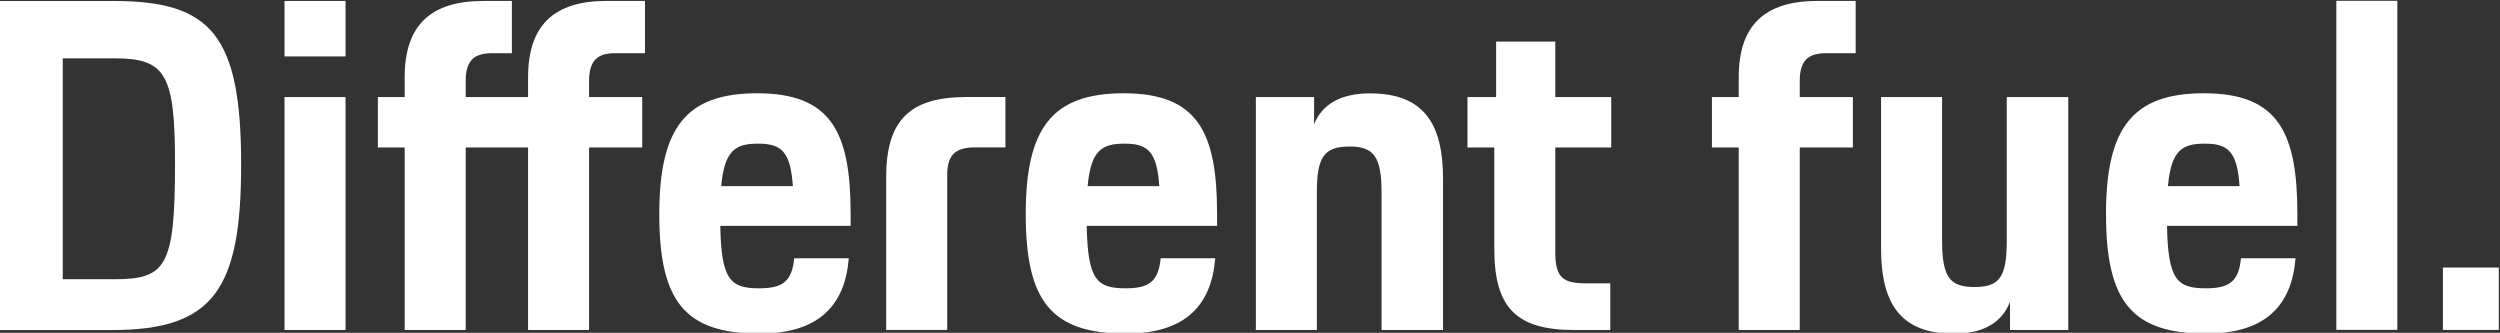
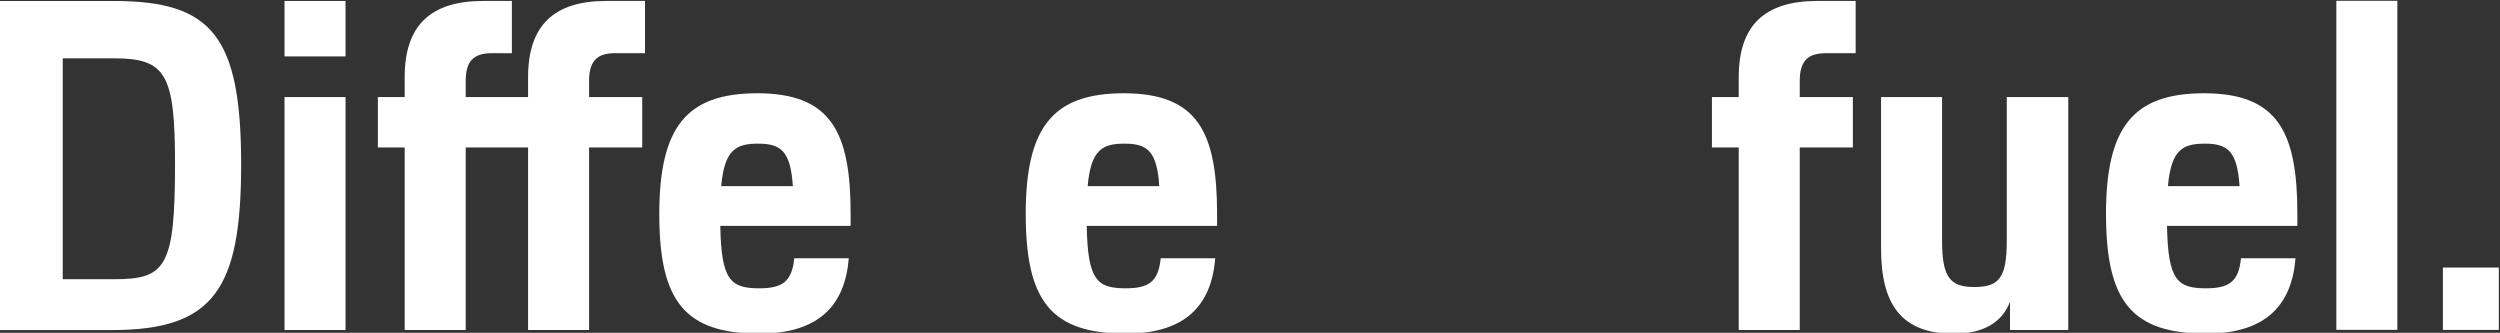
<svg xmlns="http://www.w3.org/2000/svg" width="129.81" height="17.281" version="1.1" viewBox="0 0 129.81 17.281">
  <rect x="0" y="0" width="129.81" height="17.281" fill="#333333" stroke="none" />
  <g transform="matrix(1.333 0 0 -1.333 -135.09 175.31)">
    <g transform="translate(78.08 -42.036)" fill="#fff">
      <path d="m25.707 171.28v-8.605h1.998c2.017 0 2.376 0.468 2.376 4.5 0 3.493-0.359 4.105-2.376 4.105zm-2.466 2.232h4.464c3.799 0 4.951-1.35 4.951-6.373 0-4.842-1.062-6.444-5.023-6.444h-4.392z" />
      <path d="m34.346 169.77h2.376v-9.073h-2.376zm0 3.744h2.376v-2.16h-2.376z" />
      <path d="m37.982 169.77h1.044v0.774c0 2.034 1.026 2.97 3.061 2.97h1.115v-2.034h-0.756c-0.666 0-1.043-0.234-1.043-1.08v-0.63h2.43v0.774c0 2.034 1.026 2.97 3.041 2.97h1.513v-2.034h-1.152c-0.648 0-1.026-0.234-1.026-1.08v-0.63h2.07v-1.962h-2.07v-7.111h-2.376v7.111h-2.43v-7.111h-2.377v7.111h-1.044z" />
      <path d="m51.356 166.3h2.791c-0.09 1.35-0.451 1.656-1.351 1.656-0.863 0-1.314-0.234-1.44-1.656m-2.412-1.098c0 3.384 1.044 4.716 3.816 4.716 2.881 0 3.637-1.512 3.637-4.698v-0.468h-5.077c0.036-2.107 0.396-2.431 1.513-2.431 0.899 0 1.278 0.252 1.367 1.17h2.125c-0.144-1.8-1.135-2.934-3.475-2.934-2.898 0-3.906 1.243-3.906 4.645" />
-       <path d="m57.782 166.64c0 2.214 0.9 3.132 3.133 3.132h1.512v-1.962h-1.189c-0.773 0-1.079-0.306-1.079-1.08v-6.031h-2.377z" />
      <path d="m65.63 166.3h2.79c-0.09 1.35-0.45 1.656-1.35 1.656-0.864 0-1.314-0.234-1.44-1.656m-2.413-1.098c0 3.384 1.045 4.716 3.817 4.716 2.88 0 3.637-1.512 3.637-4.698v-0.468h-5.077c0.037-2.107 0.396-2.431 1.513-2.431 0.9 0 1.278 0.252 1.368 1.17h2.124c-0.143-1.8-1.134-2.934-3.474-2.934-2.898 0-3.907 1.243-3.907 4.645" />
-       <path d="m72.182 169.77h2.268v-1.062c0.306 0.774 1.027 1.206 2.179 1.206 2.069 0 2.844-1.152 2.844-3.331v-5.886h-2.395v5.365c0 1.386-0.306 1.782-1.242 1.782-0.99 0-1.278-0.396-1.278-1.782v-5.365h-2.376z" />
-       <path d="m80.425 169.77h1.116v2.16h2.305v-2.16h2.178v-1.962h-2.178v-4.087c0-0.99 0.306-1.206 1.188-1.206h0.954v-1.818h-1.404c-2.233 0-3.114 0.846-3.114 3.15v3.961h-1.045z" />
      <path d="m89.947 169.77h1.044v0.774c0 2.034 1.026 2.97 3.061 2.97h1.494v-2.034h-1.135c-0.666 0-1.043-0.234-1.043-1.08v-0.63h2.069v-1.962h-2.069v-7.111h-2.377v7.111h-1.044z" />
      <path d="m96.535 169.77h2.377v-5.581c0-1.44 0.306-1.818 1.26-1.818 0.954 0 1.26 0.36 1.26 1.782v5.617h2.395v-9.073h-2.269v1.098c-0.306-0.792-1.026-1.242-2.178-1.242-2.071 0-2.845 1.152-2.845 3.33z" />
      <path d="m107.71 166.3h2.79c-0.09 1.35-0.45 1.656-1.35 1.656-0.864 0-1.314-0.234-1.44-1.656m-2.413-1.098c0 3.384 1.045 4.716 3.817 4.716 2.88 0 3.637-1.512 3.637-4.698v-0.468h-5.077c0.037-2.107 0.396-2.431 1.513-2.431 0.9 0 1.278 0.252 1.368 1.17h2.124c-0.143-1.8-1.134-2.934-3.474-2.934-2.898 0-3.907 1.243-3.907 4.645" />
      <path d="m114.27 173.52h2.376v-12.817h-2.376z" />
      <path d="m118.42 163.13h2.178v-2.43h-2.178z" />
    </g>
  </g>
</svg>